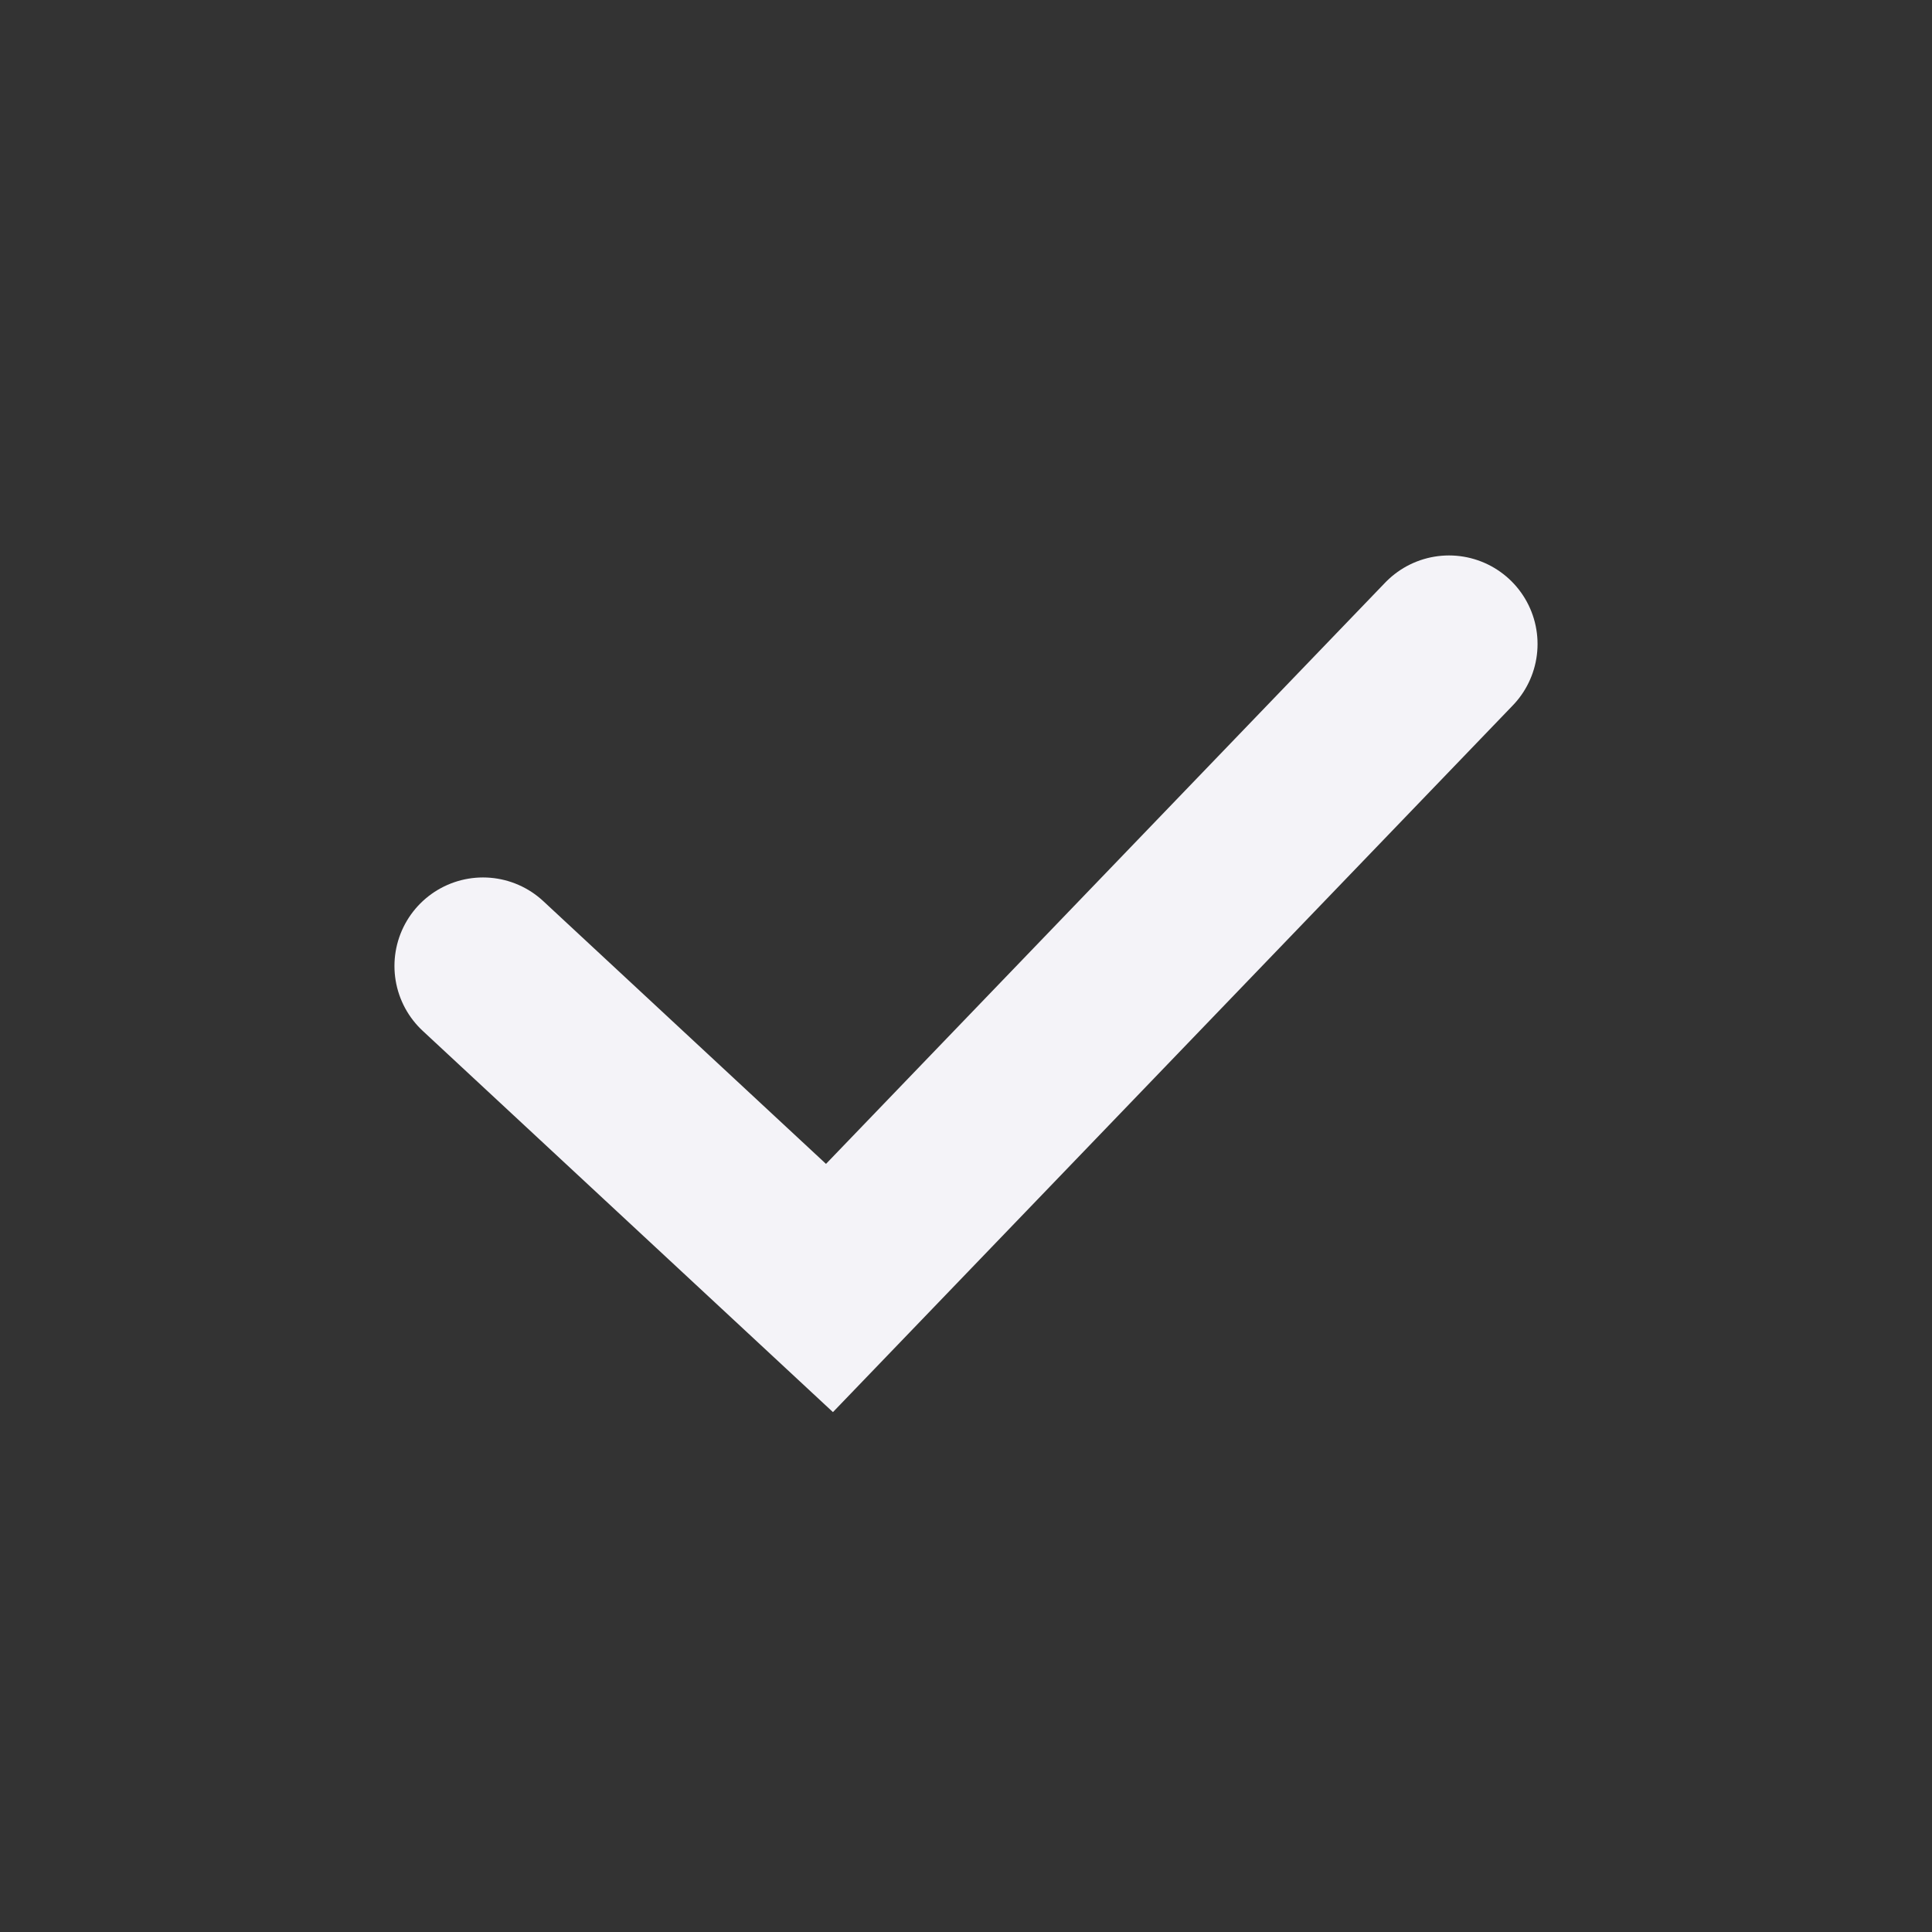
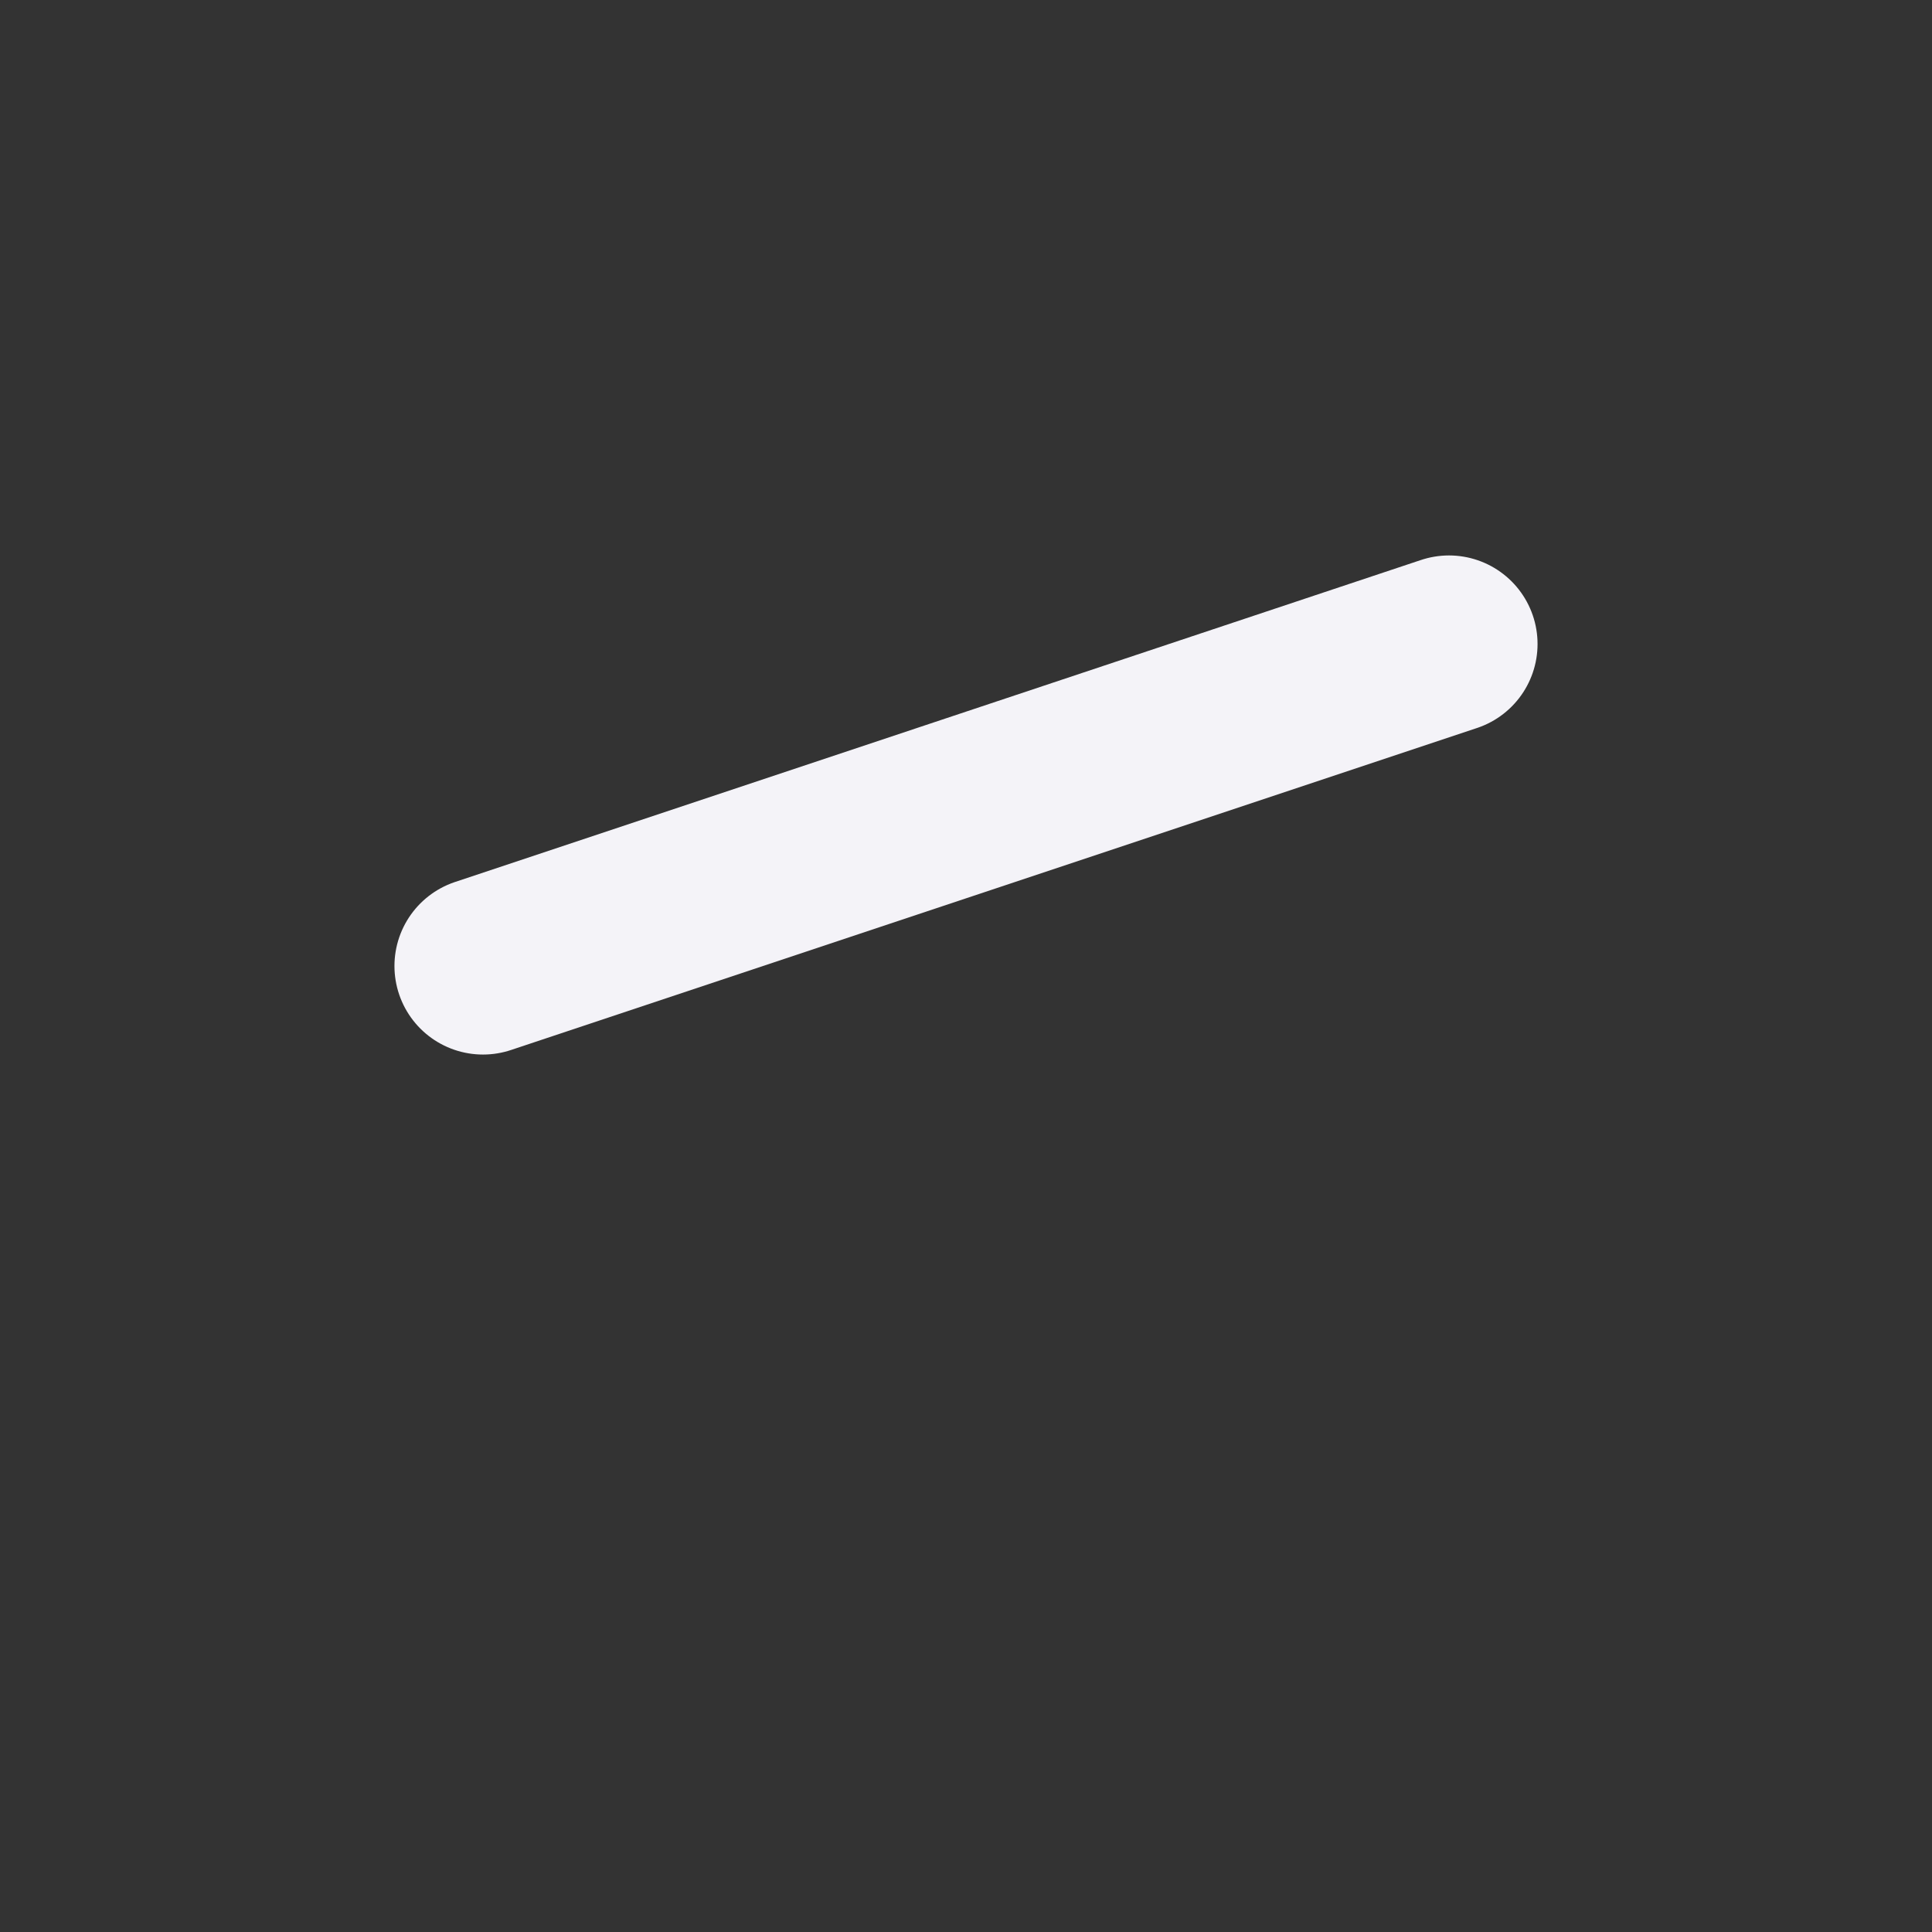
<svg xmlns="http://www.w3.org/2000/svg" width="24" height="24" viewBox="0 0 24 24" fill="none">
  <rect x="0" y="0" width="24" height="24" fill="#333333" stroke="none" />
-   <path d="M6 12L10.304 16L18 8" stroke="#F4F3F8" stroke-width="2.2" stroke-linecap="round" />
+   <path d="M6 12L18 8" stroke="#F4F3F8" stroke-width="2.2" stroke-linecap="round" />
</svg>